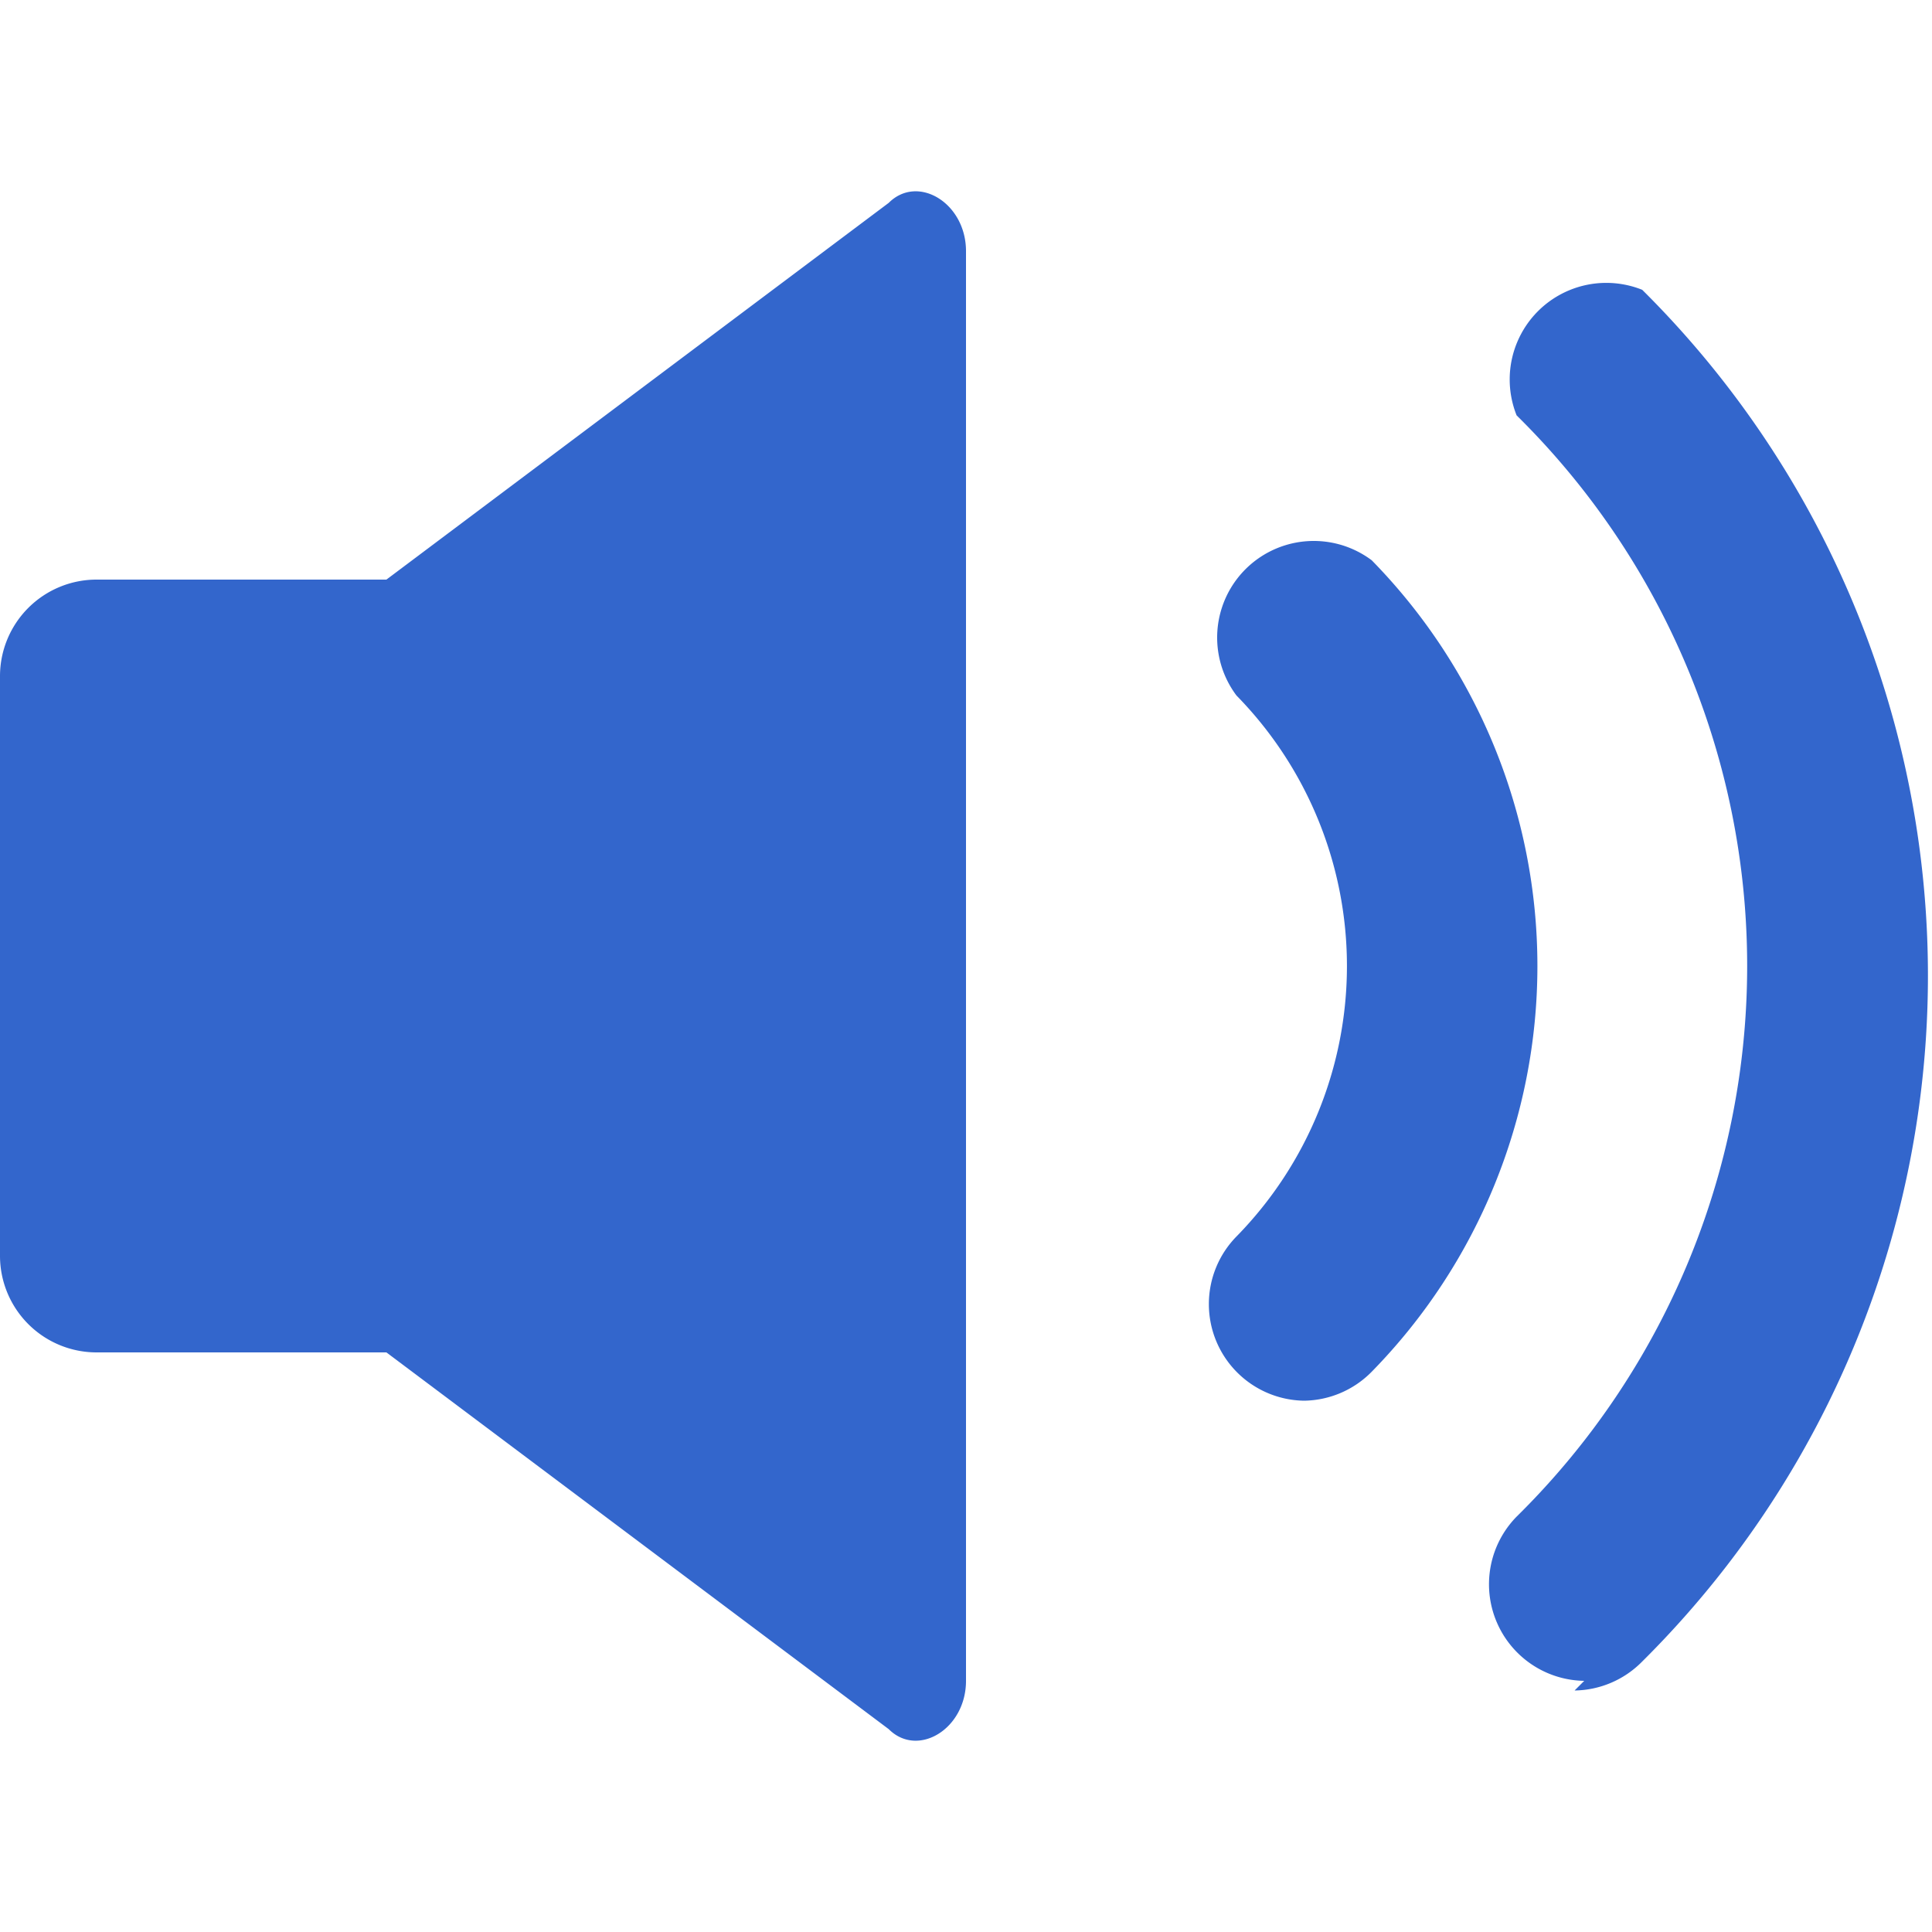
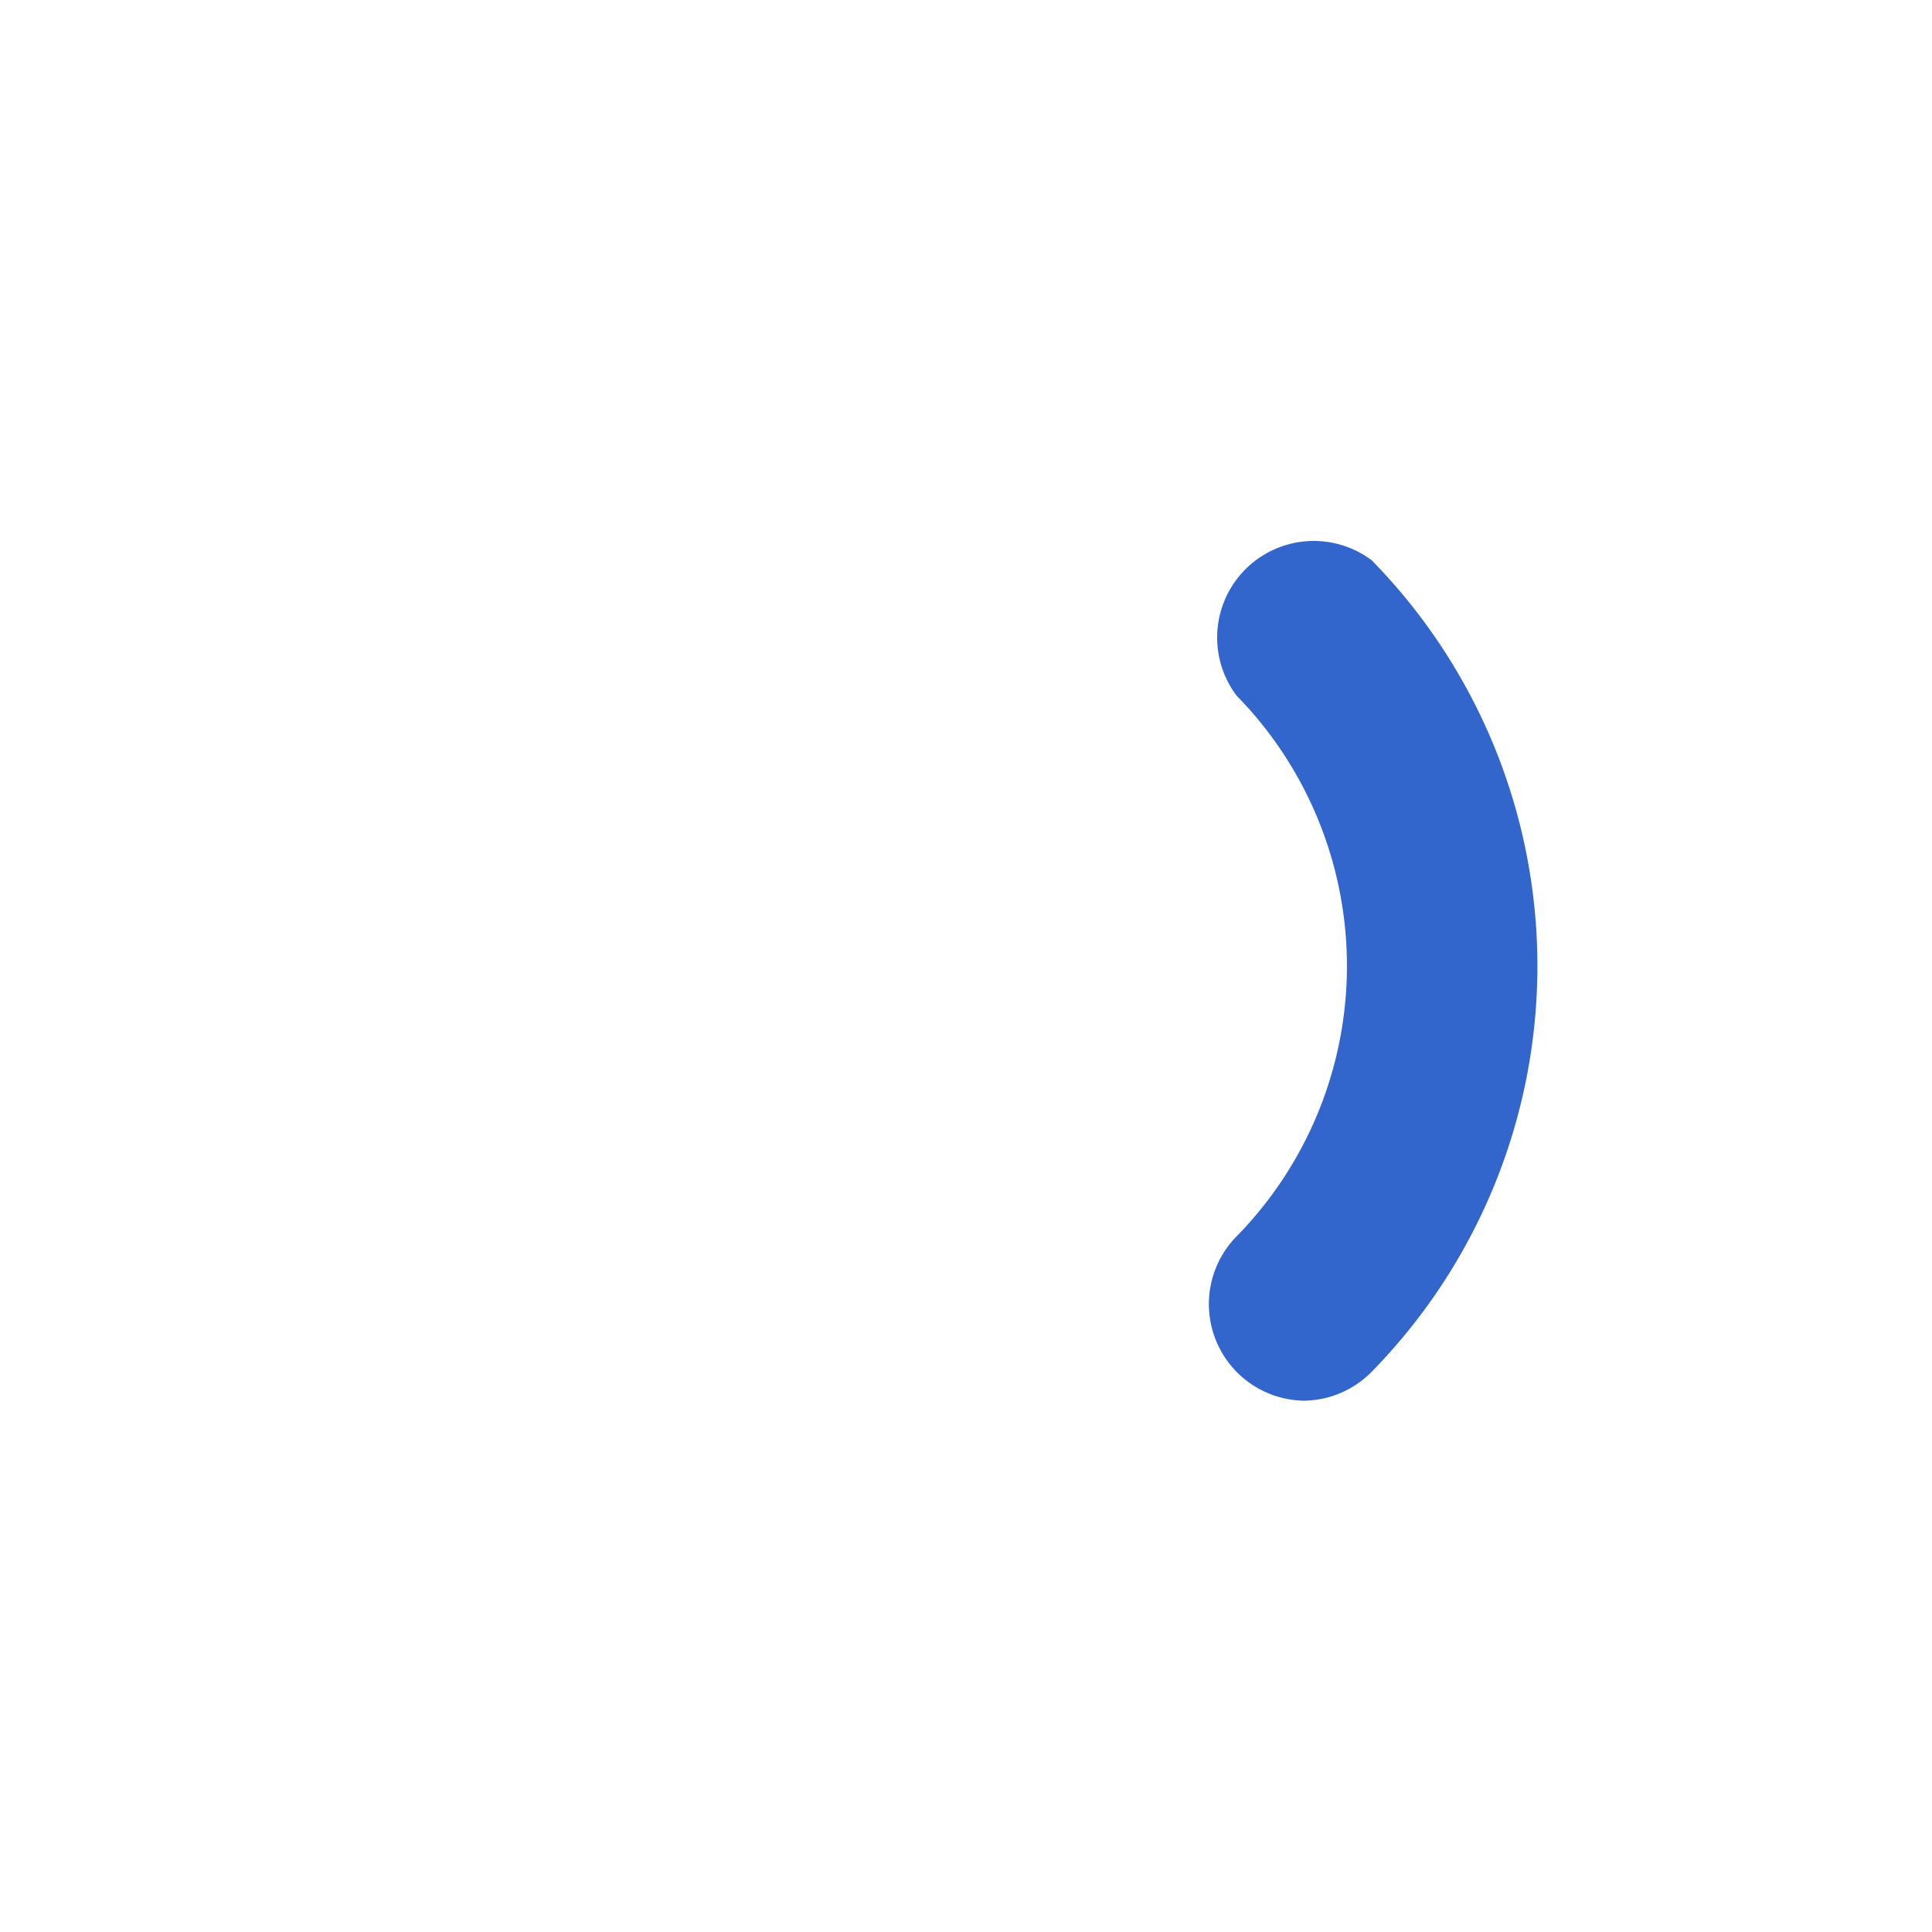
<svg xmlns="http://www.w3.org/2000/svg" width="20" height="20" viewBox="0 0 20 20">
  <title>
		volume up
	</title>
  <g fill="#36c">
-     <path d="M4 6v8l5.2 3.9c.3.3.8 0 .8-.5V2.6c0-.5-.5-.8-.8-.5zm0 8H1a1 1 0 0 1-1-1V7a1 1 0 0 1 1-1h3m12.4 11.4a1 1 0 0 1-.7-1.7 8 8 0 0 0 0-11.4A1 1 0 0 1 17 3a10 10 0 0 1 0 14.2 1 1 0 0 1-.7.3z" />
    <path d="M13.5 14.5a1 1 0 0 1-.7-.3 1 1 0 0 1 0-1.4 4 4 0 0 0 0-5.6 1 1 0 0 1 1.4-1.4 6 6 0 0 1 0 8.4 1 1 0 0 1-.7.3z" />
  </g>
</svg>